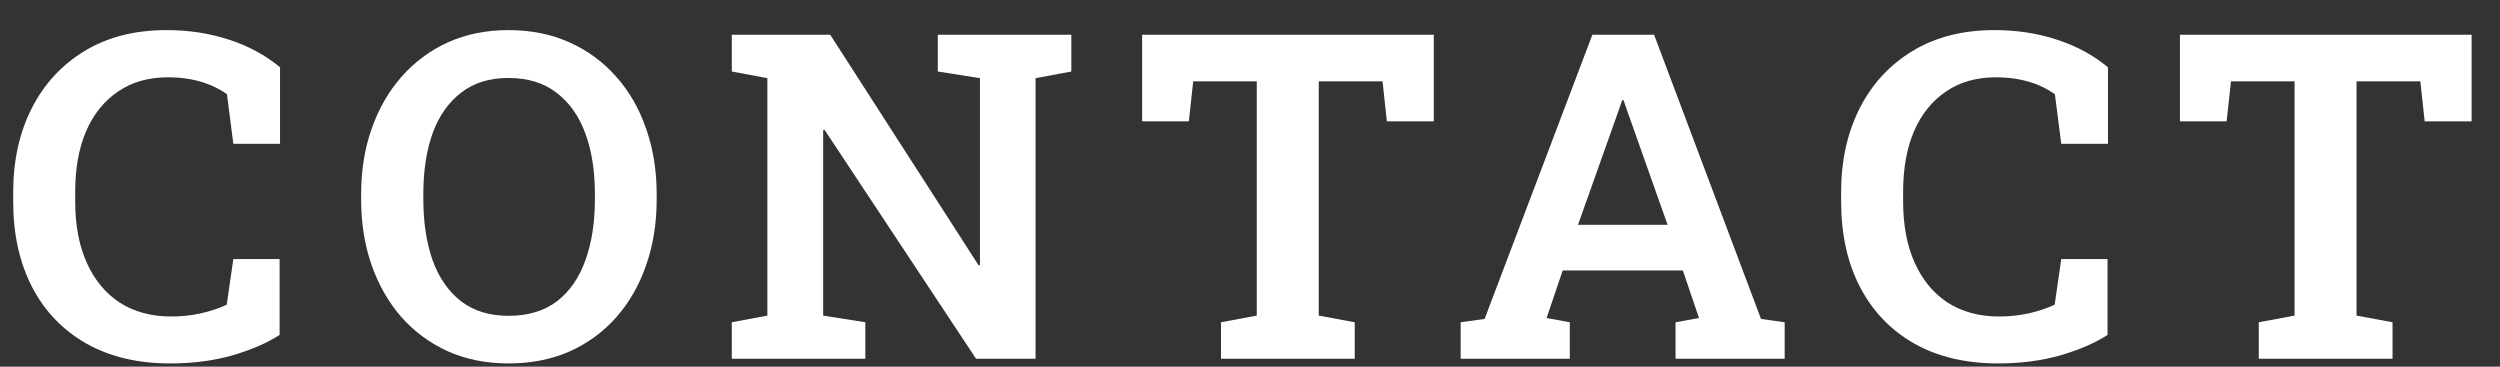
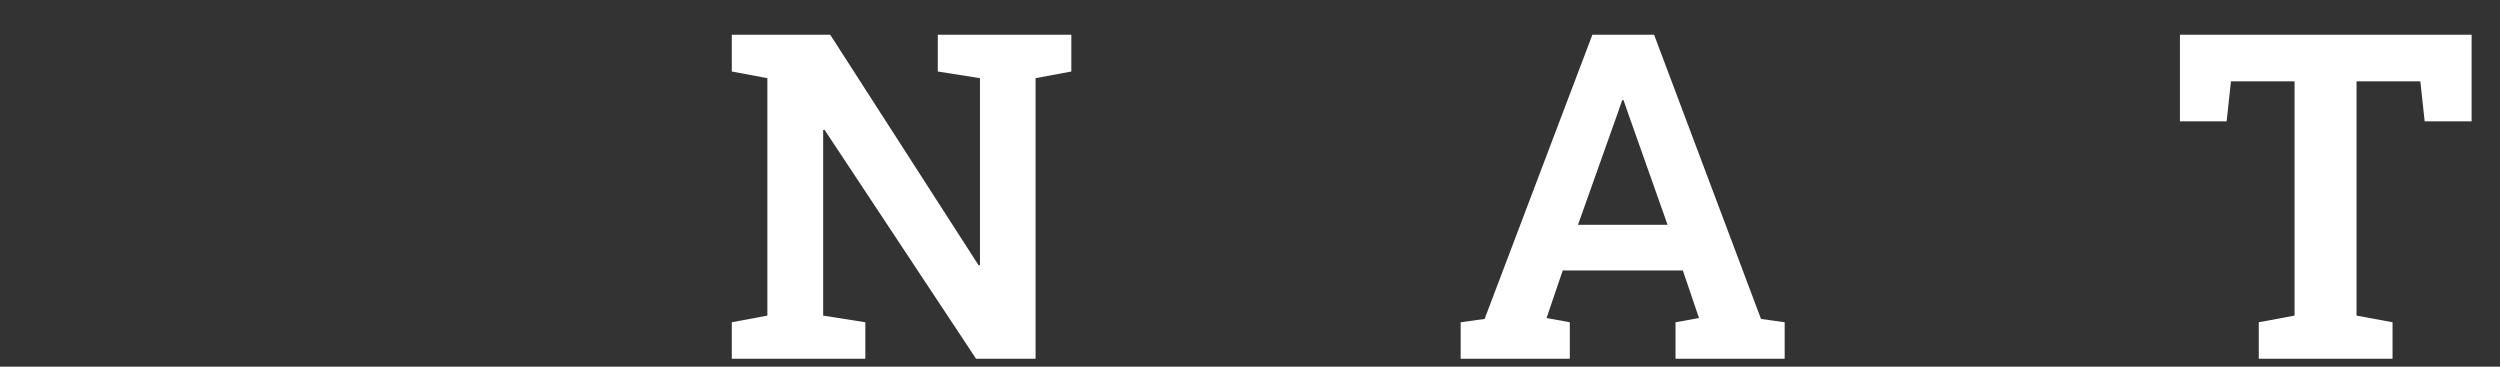
<svg xmlns="http://www.w3.org/2000/svg" width="75" height="11" viewBox="0 0 75 11" fill="none">
  <rect x="0" y="0" width="75" height="11" fill="#333333" stroke="none" />
  <path d="M67.763 10.763V9.668L68.837 9.468V2.439H66.929L66.799 3.64H65.398V1.043H74.148V3.64H72.74L72.61 2.439H70.696V9.468L71.776 9.668V10.763H67.763Z" fill="white" />
-   <path d="M59.944 10.903C58.969 10.903 58.128 10.703 57.422 10.303C56.72 9.902 56.18 9.339 55.802 8.614C55.423 7.884 55.234 7.029 55.234 6.05V5.763C55.234 4.82 55.419 3.983 55.788 3.253C56.157 2.523 56.686 1.949 57.374 1.531C58.062 1.112 58.883 0.903 59.835 0.903C60.505 0.903 61.129 0.999 61.708 1.19C62.287 1.377 62.797 1.653 63.239 2.018V4.315H61.838L61.647 2.826C61.496 2.719 61.33 2.628 61.148 2.552C60.97 2.477 60.774 2.419 60.56 2.379C60.35 2.339 60.122 2.319 59.876 2.319C59.293 2.319 58.794 2.461 58.379 2.746C57.964 3.026 57.645 3.422 57.422 3.934C57.203 4.446 57.094 5.051 57.094 5.75V6.05C57.094 6.758 57.21 7.37 57.442 7.886C57.675 8.402 58.005 8.801 58.434 9.081C58.867 9.357 59.382 9.495 59.978 9.495C60.275 9.495 60.569 9.464 60.86 9.401C61.152 9.335 61.412 9.248 61.64 9.141L61.838 7.772H63.226V10.049C62.843 10.294 62.369 10.498 61.804 10.663C61.239 10.823 60.619 10.903 59.944 10.903Z" fill="white" />
  <path d="M43.82 10.763V9.668L44.538 9.568L47.771 1.043H49.623L52.83 9.568L53.54 9.668V10.763H50.266V9.668L50.97 9.541L50.485 8.113H46.882L46.397 9.541L47.094 9.668V10.763H43.82ZM47.34 6.744H50.027L48.803 3.286L48.707 3.006H48.666L48.564 3.3L47.34 6.744Z" fill="white" />
-   <path d="M36.63 10.763V9.668L37.703 9.468V2.439H35.796L35.666 3.64H34.264V1.043H43.014V3.64H41.606L41.476 2.439H39.562V9.468L40.642 9.668V10.763H36.63Z" fill="white" />
  <path d="M21.954 10.763V9.668L23.021 9.468V2.345L21.954 2.145V1.043H23.021H24.907L29.358 7.959L29.399 7.953V2.345L28.134 2.145V1.043H31.067H32.14V2.145L31.067 2.345V10.763H29.282L24.736 3.894L24.695 3.901V9.468L25.96 9.668V10.763H21.954Z" fill="white" />
-   <path d="M15.257 10.903C14.591 10.903 13.987 10.783 13.445 10.543C12.903 10.298 12.435 9.955 12.044 9.515C11.656 9.07 11.358 8.549 11.148 7.953C10.938 7.352 10.834 6.693 10.834 5.977V5.83C10.834 5.118 10.938 4.464 11.148 3.867C11.358 3.266 11.656 2.746 12.044 2.305C12.435 1.86 12.9 1.515 13.438 1.27C13.98 1.026 14.584 0.903 15.25 0.903C15.929 0.903 16.539 1.026 17.082 1.27C17.628 1.515 18.098 1.86 18.49 2.305C18.882 2.746 19.18 3.266 19.385 3.867C19.595 4.464 19.7 5.118 19.7 5.83V5.977C19.7 6.693 19.595 7.352 19.385 7.953C19.18 8.549 18.882 9.07 18.49 9.515C18.102 9.955 17.635 10.298 17.088 10.543C16.542 10.783 15.931 10.903 15.257 10.903ZM15.257 9.475C15.84 9.475 16.323 9.33 16.706 9.041C17.088 8.747 17.373 8.338 17.56 7.813C17.752 7.287 17.847 6.675 17.847 5.977V5.817C17.847 5.127 17.752 4.521 17.56 4.001C17.369 3.48 17.079 3.073 16.692 2.779C16.309 2.485 15.828 2.339 15.25 2.339C14.684 2.339 14.213 2.485 13.835 2.779C13.456 3.068 13.171 3.473 12.98 3.994C12.793 4.515 12.7 5.122 12.7 5.817V5.977C12.7 6.671 12.793 7.283 12.98 7.813C13.171 8.338 13.456 8.747 13.835 9.041C14.217 9.33 14.691 9.475 15.257 9.475Z" fill="white" />
-   <path d="M5.106 10.903C4.131 10.903 3.29 10.703 2.584 10.303C1.882 9.902 1.342 9.339 0.964 8.614C0.586 7.884 0.396 7.029 0.396 6.05V5.763C0.396 4.82 0.581 3.983 0.95 3.253C1.319 2.523 1.848 1.949 2.536 1.531C3.224 1.112 4.045 0.903 4.997 0.903C5.667 0.903 6.291 0.999 6.87 1.19C7.449 1.377 7.959 1.653 8.401 2.018V4.315H7L6.809 2.826C6.658 2.719 6.492 2.628 6.31 2.552C6.132 2.477 5.936 2.419 5.722 2.379C5.512 2.339 5.284 2.319 5.038 2.319C4.455 2.319 3.956 2.461 3.541 2.746C3.126 3.026 2.807 3.422 2.584 3.934C2.365 4.446 2.256 5.051 2.256 5.75V6.05C2.256 6.758 2.372 7.37 2.604 7.886C2.837 8.402 3.167 8.801 3.596 9.081C4.029 9.357 4.544 9.495 5.141 9.495C5.437 9.495 5.731 9.464 6.022 9.401C6.314 9.335 6.574 9.248 6.802 9.141L7 7.772H8.388V10.049C8.005 10.294 7.531 10.498 6.966 10.663C6.401 10.823 5.781 10.903 5.106 10.903Z" fill="white" />
</svg>